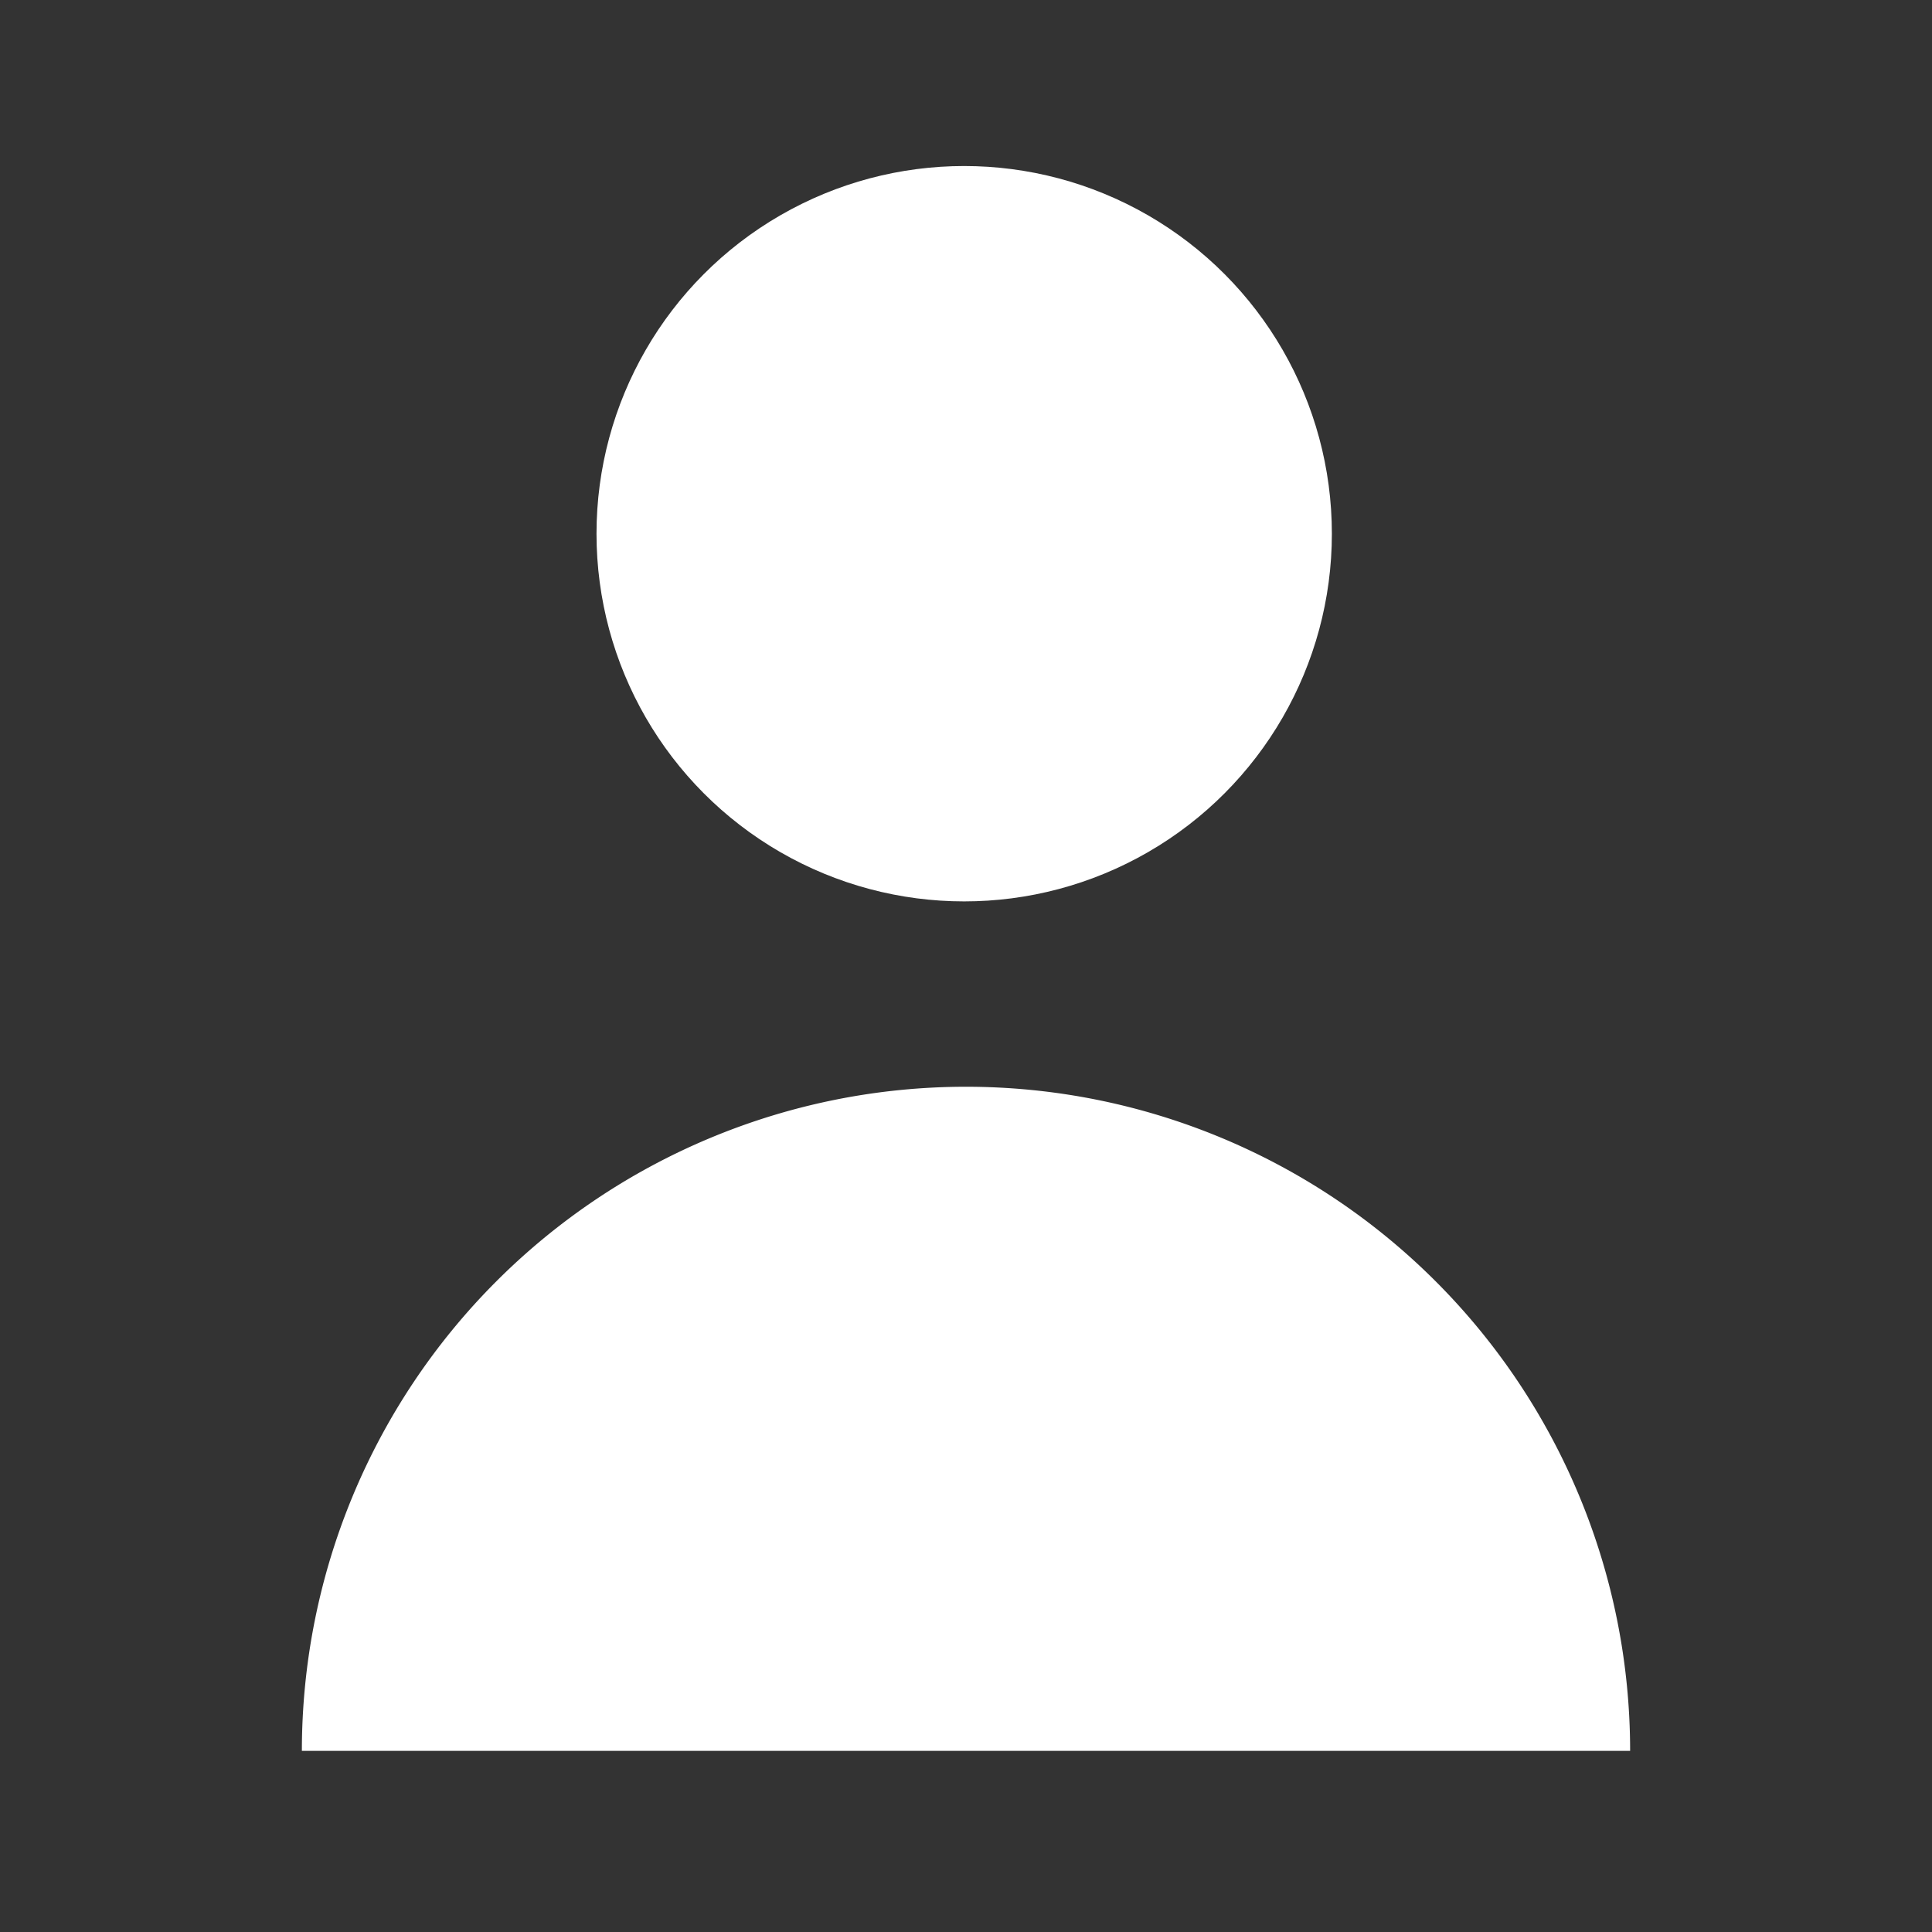
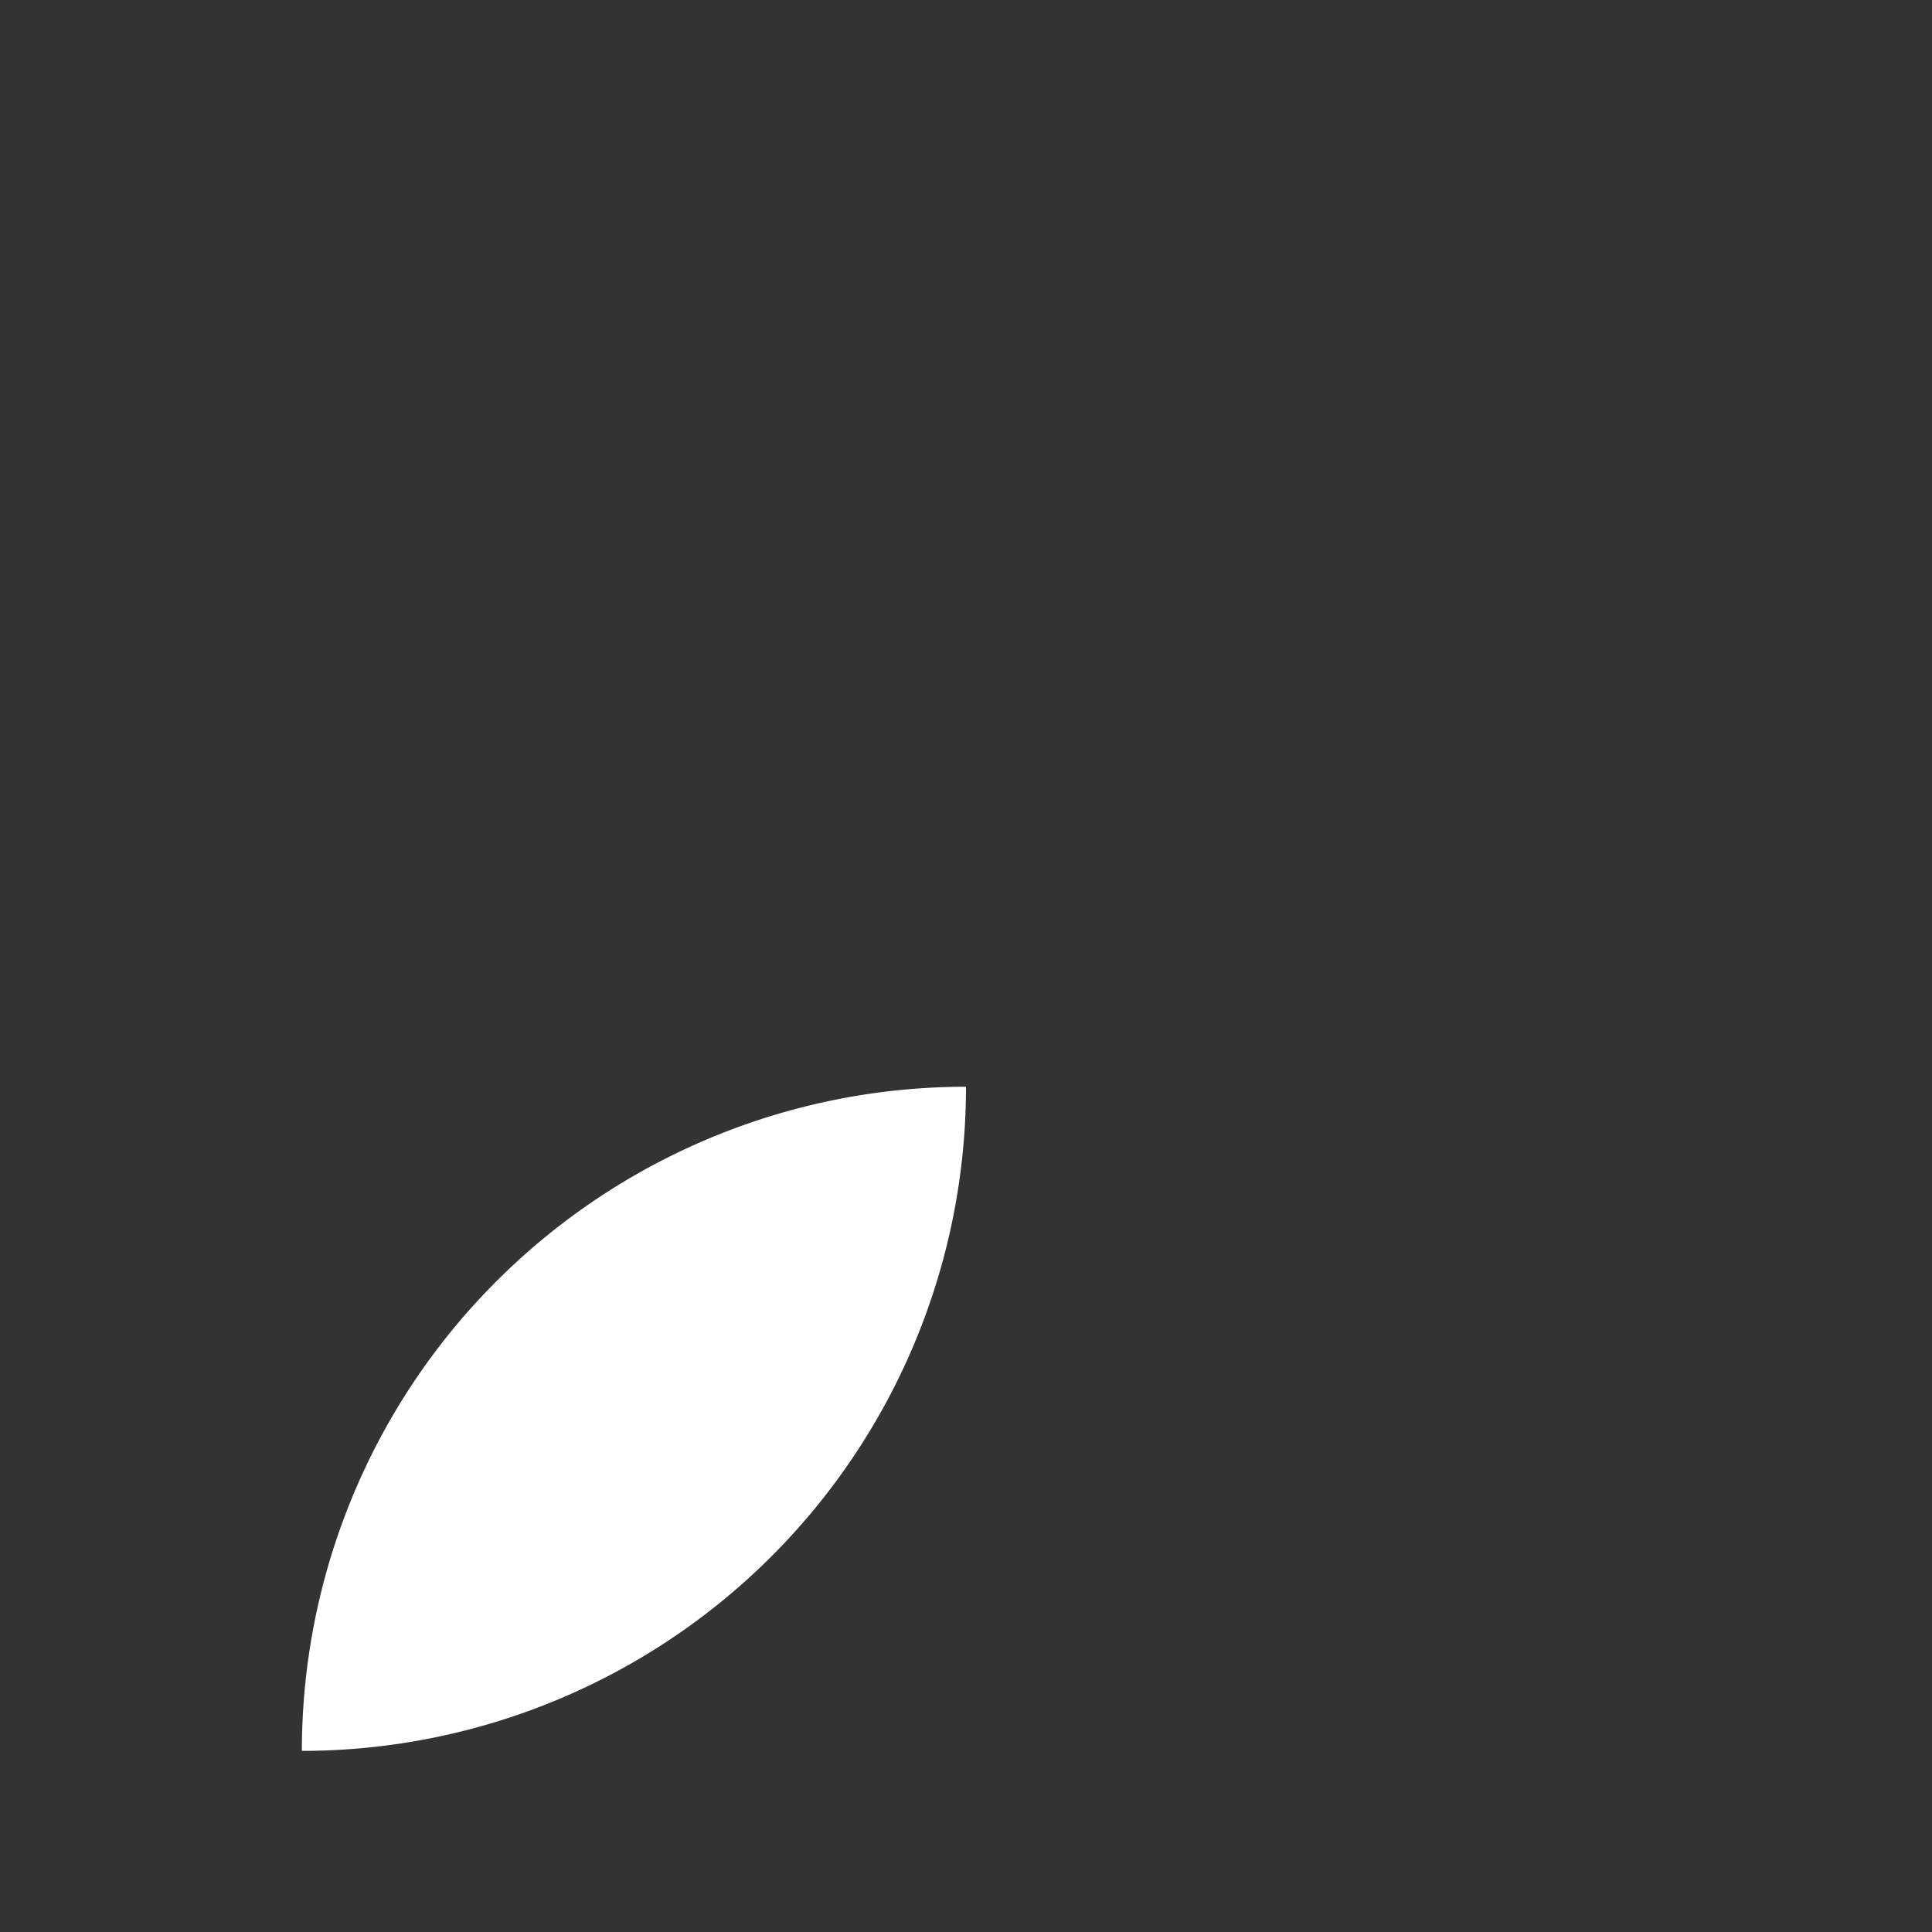
<svg xmlns="http://www.w3.org/2000/svg" viewBox="0 0 32 32">
  <rect x="0" y="0" width="32" height="32" fill="#333333" stroke="none" />
  <title>foot_my</title>
  <g id="レイヤー_2" data-name="レイヤー 2">
    <g id="レイヤー_1-2" data-name="レイヤー 1">
      <rect width="32" height="32" style="fill:none" />
      <g id="Layer_1" data-name="Layer 1">
-         <circle id="楕円形_9" data-name="楕円形 9" cx="15.97" cy="8.84" r="6.09" style="fill:#fff" />
-         <path id="パス_1648" data-name="パス 1648" d="M16,18a11,11,0,0,0-11,11H27A11,11,0,0,0,16,18Z" style="fill:#fff" />
+         <path id="パス_1648" data-name="パス 1648" d="M16,18a11,11,0,0,0-11,11A11,11,0,0,0,16,18Z" style="fill:#fff" />
      </g>
    </g>
  </g>
</svg>